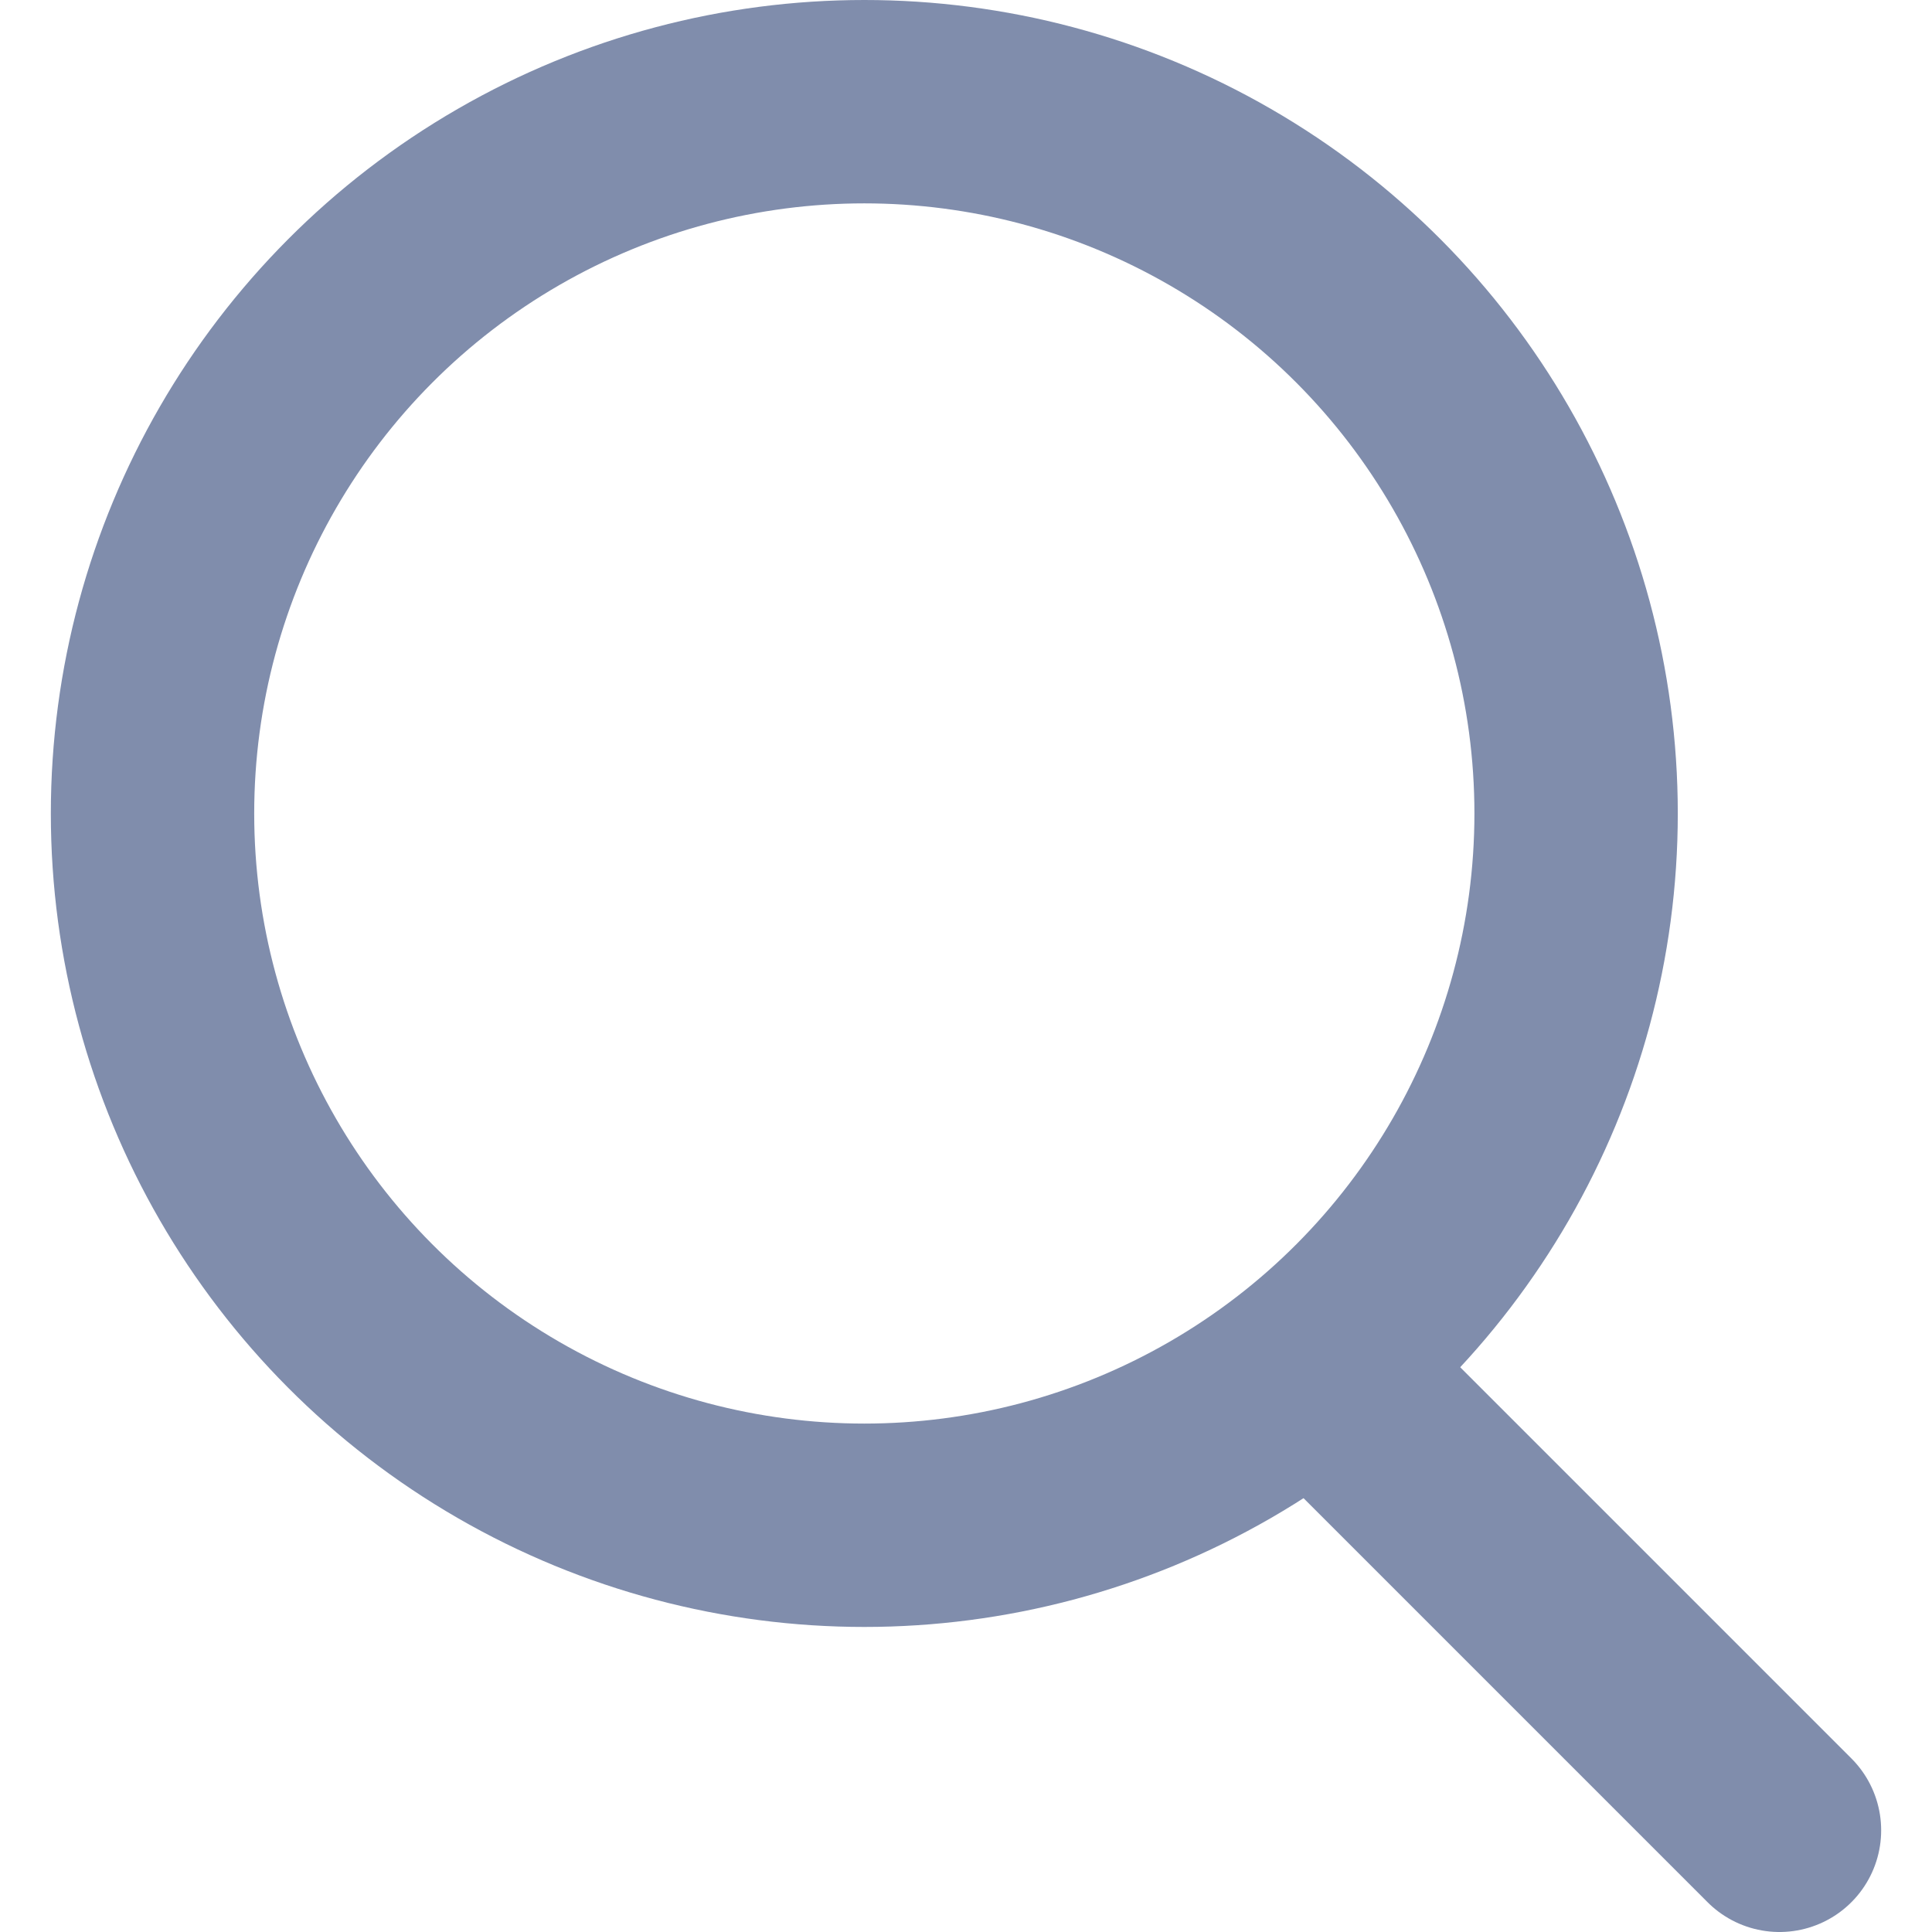
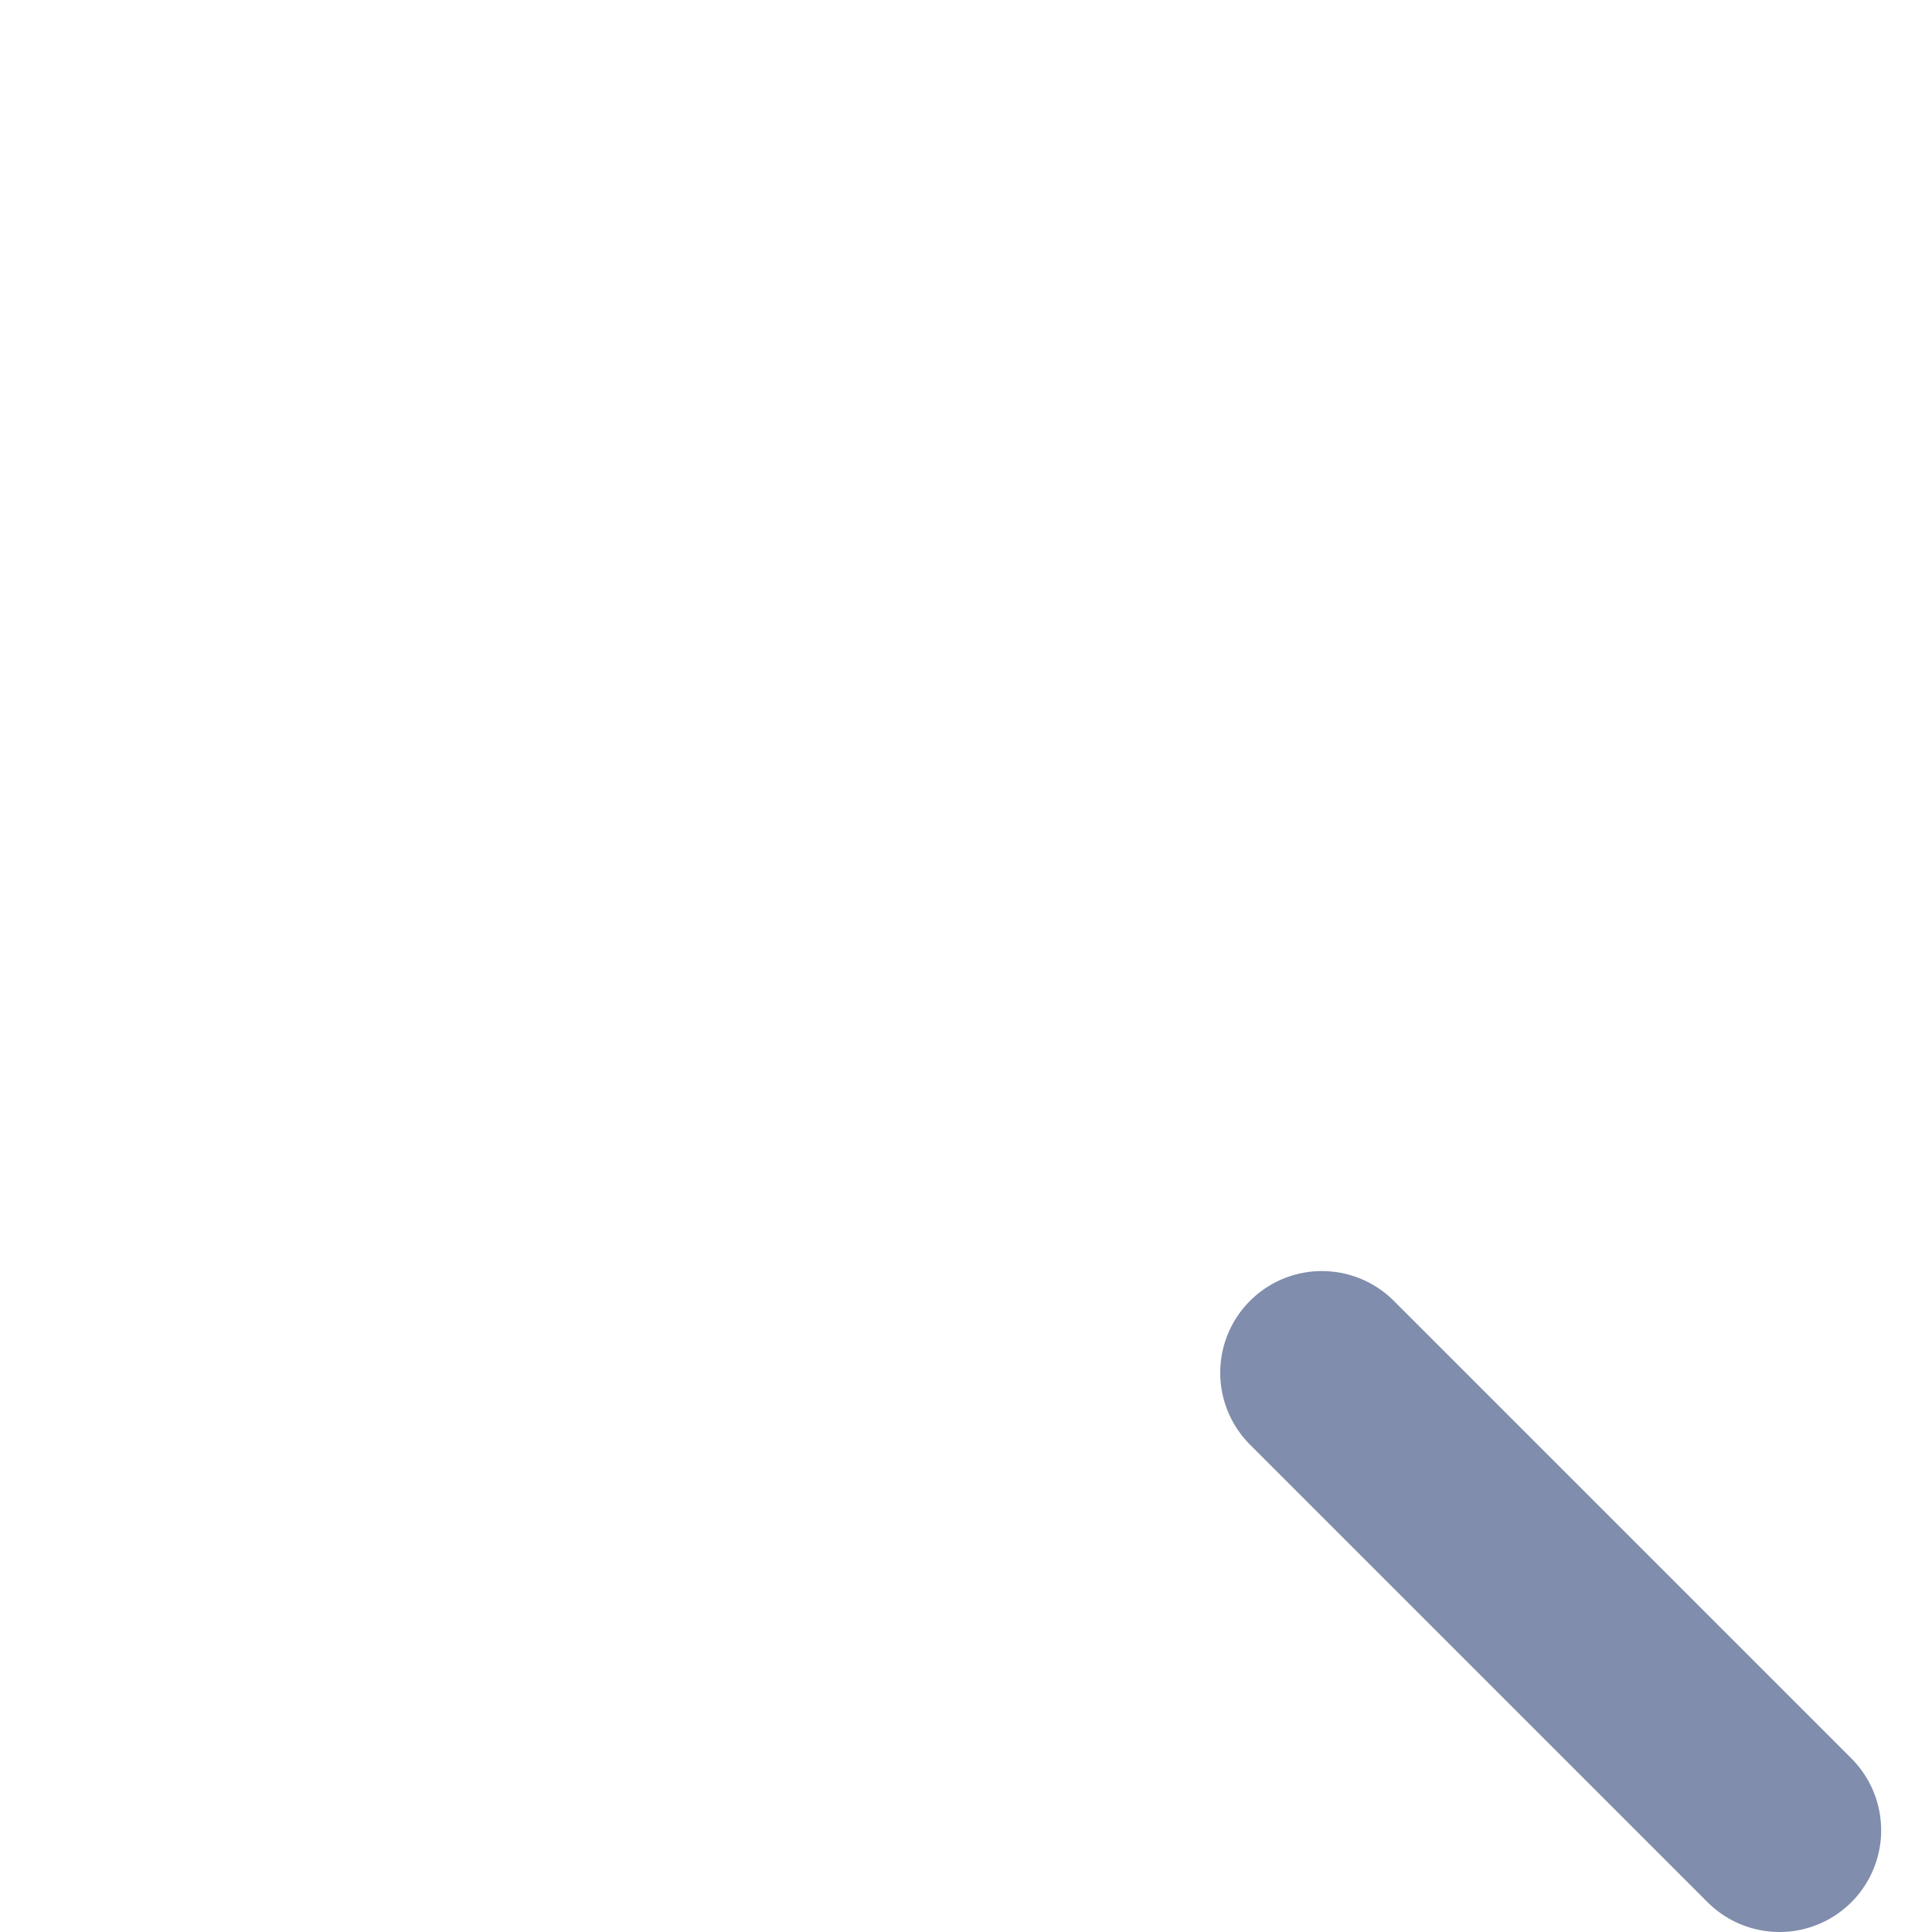
<svg xmlns="http://www.w3.org/2000/svg" width="19px" height="19px" viewBox="0 0 19 19" version="1.1">
  <title>F7C0DC41-8A24-418F-9C65-C65A6818349A</title>
  <g id="RESOURCES" stroke="none" stroke-width="1" fill="none" fill-rule="evenodd">
    <g id="ResourcesOV-mobile-preview" transform="translate(-331, -731)" stroke="#808DAC" stroke-width="2">
      <g id="Group-4-Copy-2" transform="translate(331.5, 731)">
-         <circle id="Oval" cx="8" cy="8" r="7" />
        <line x1="17" y1="18" x2="12.5" y2="13.5" id="Line" stroke-linecap="round" />
      </g>
    </g>
  </g>
</svg>